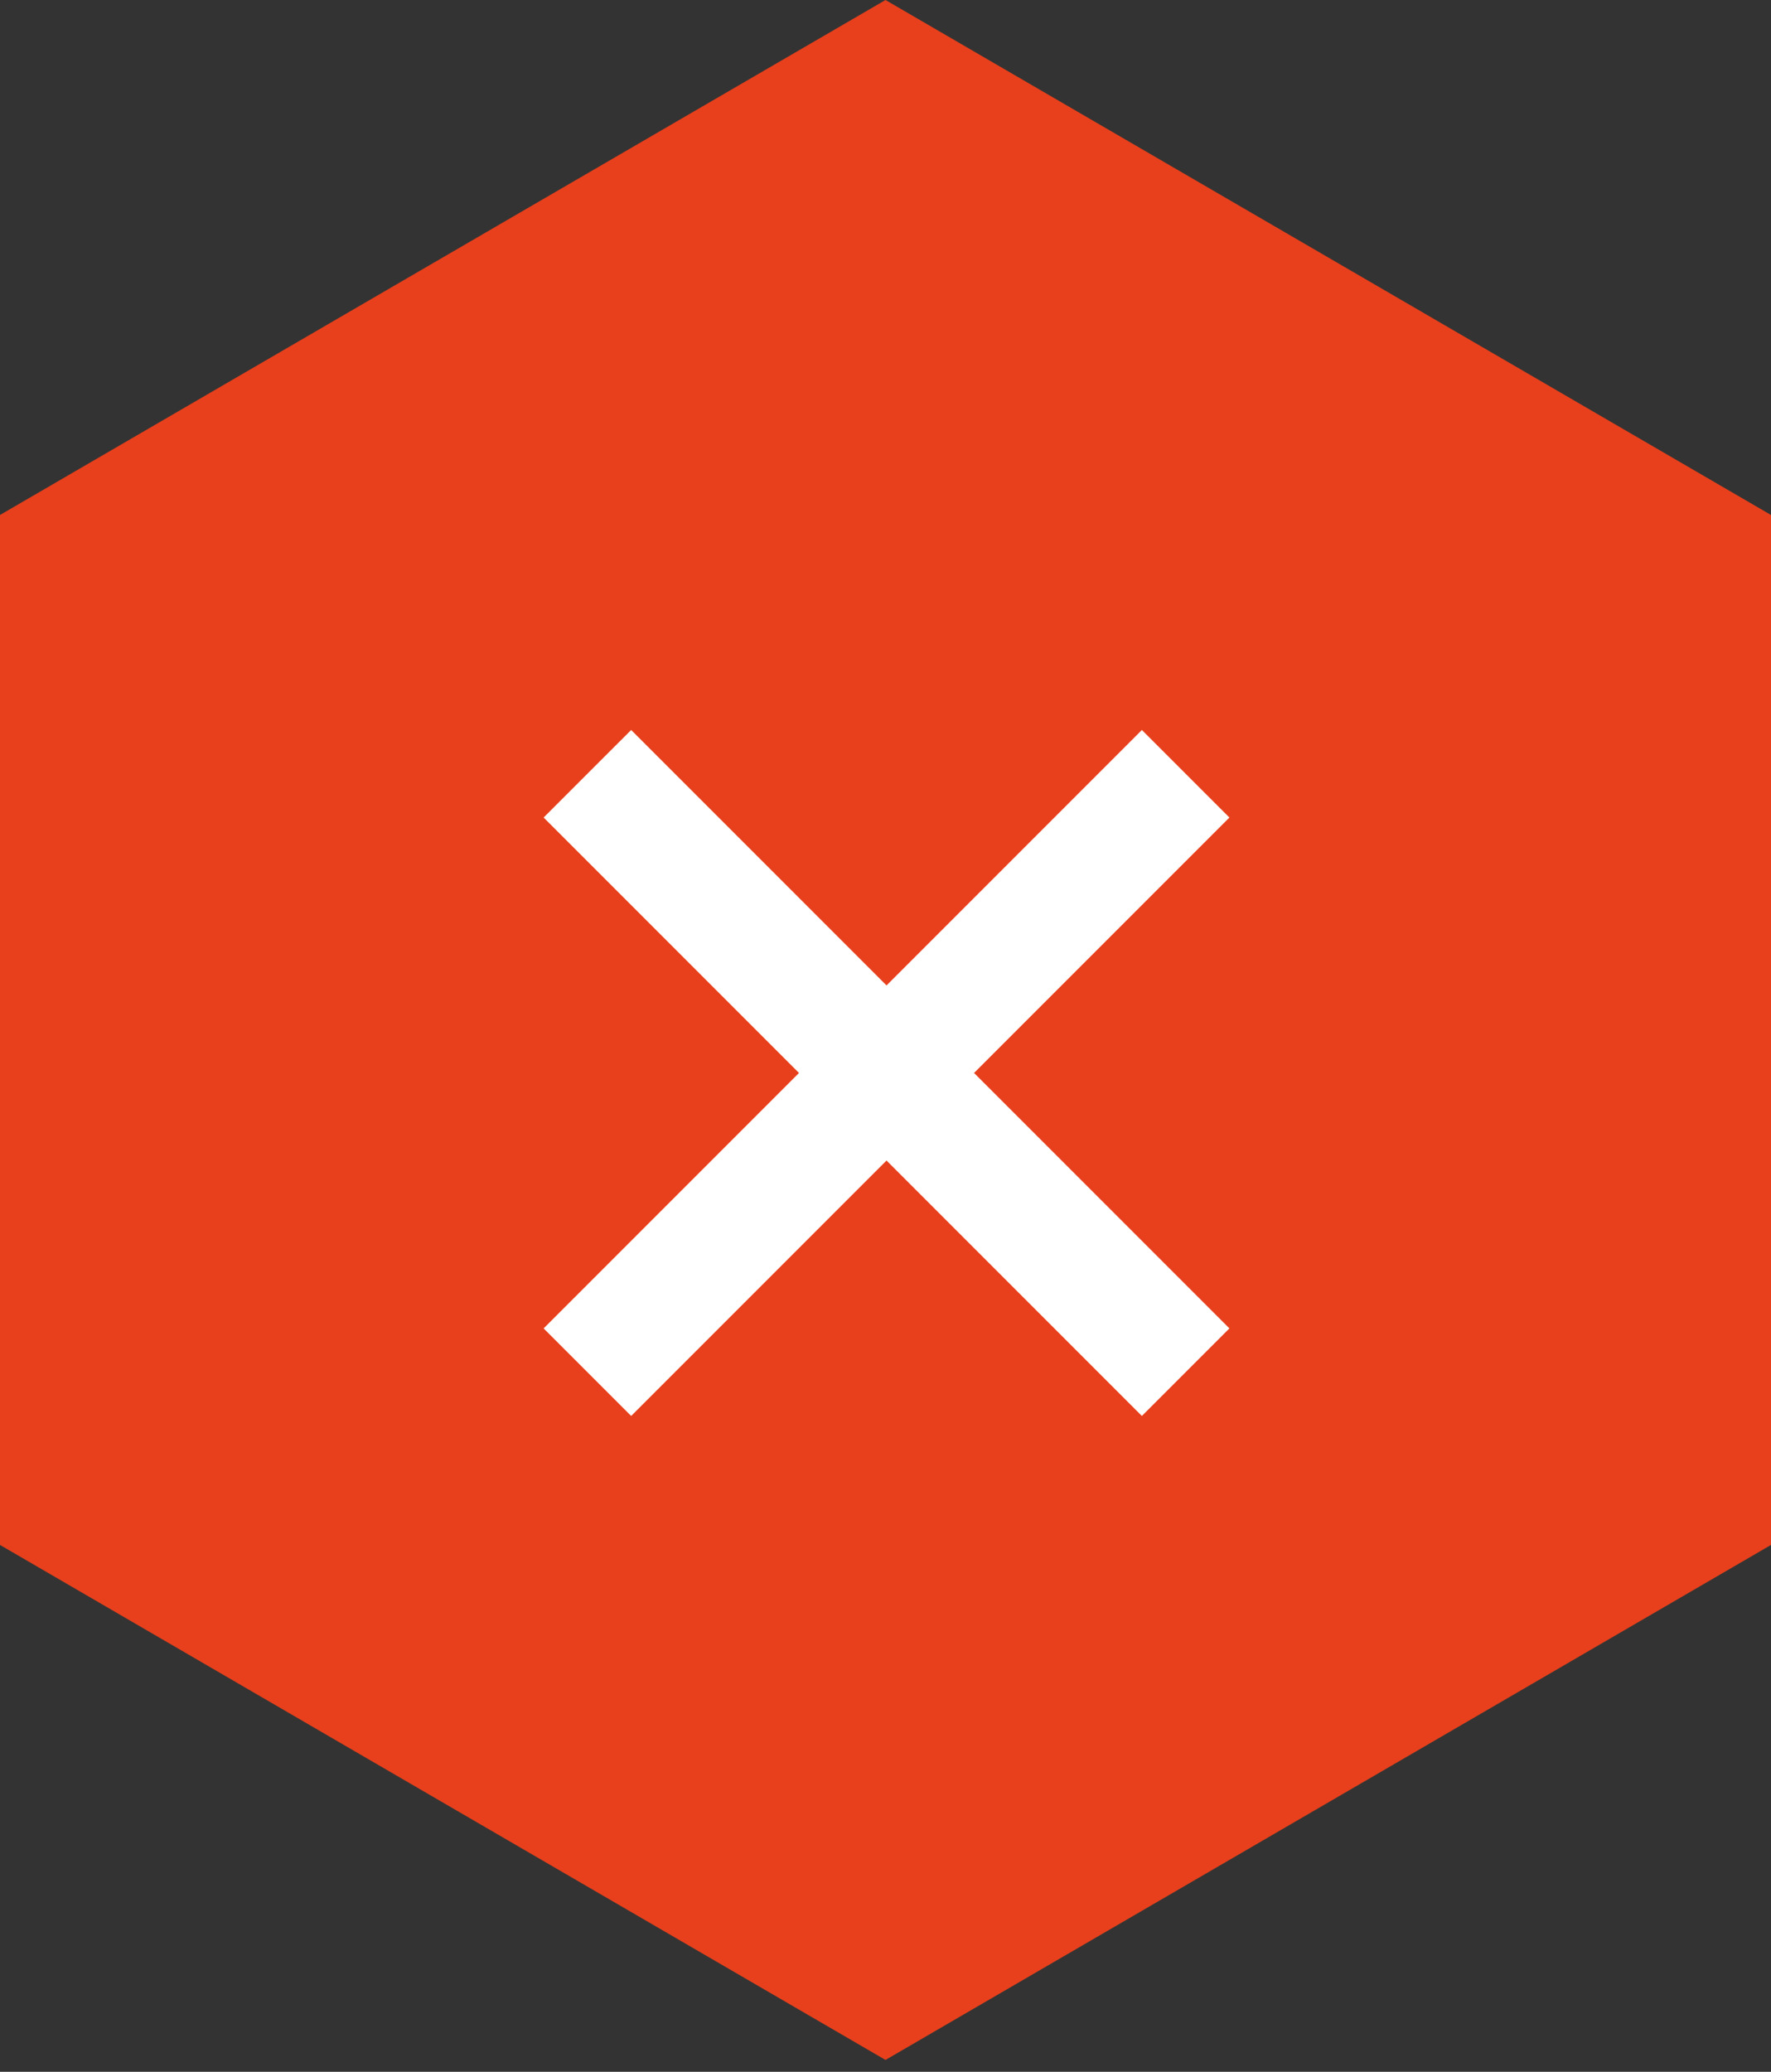
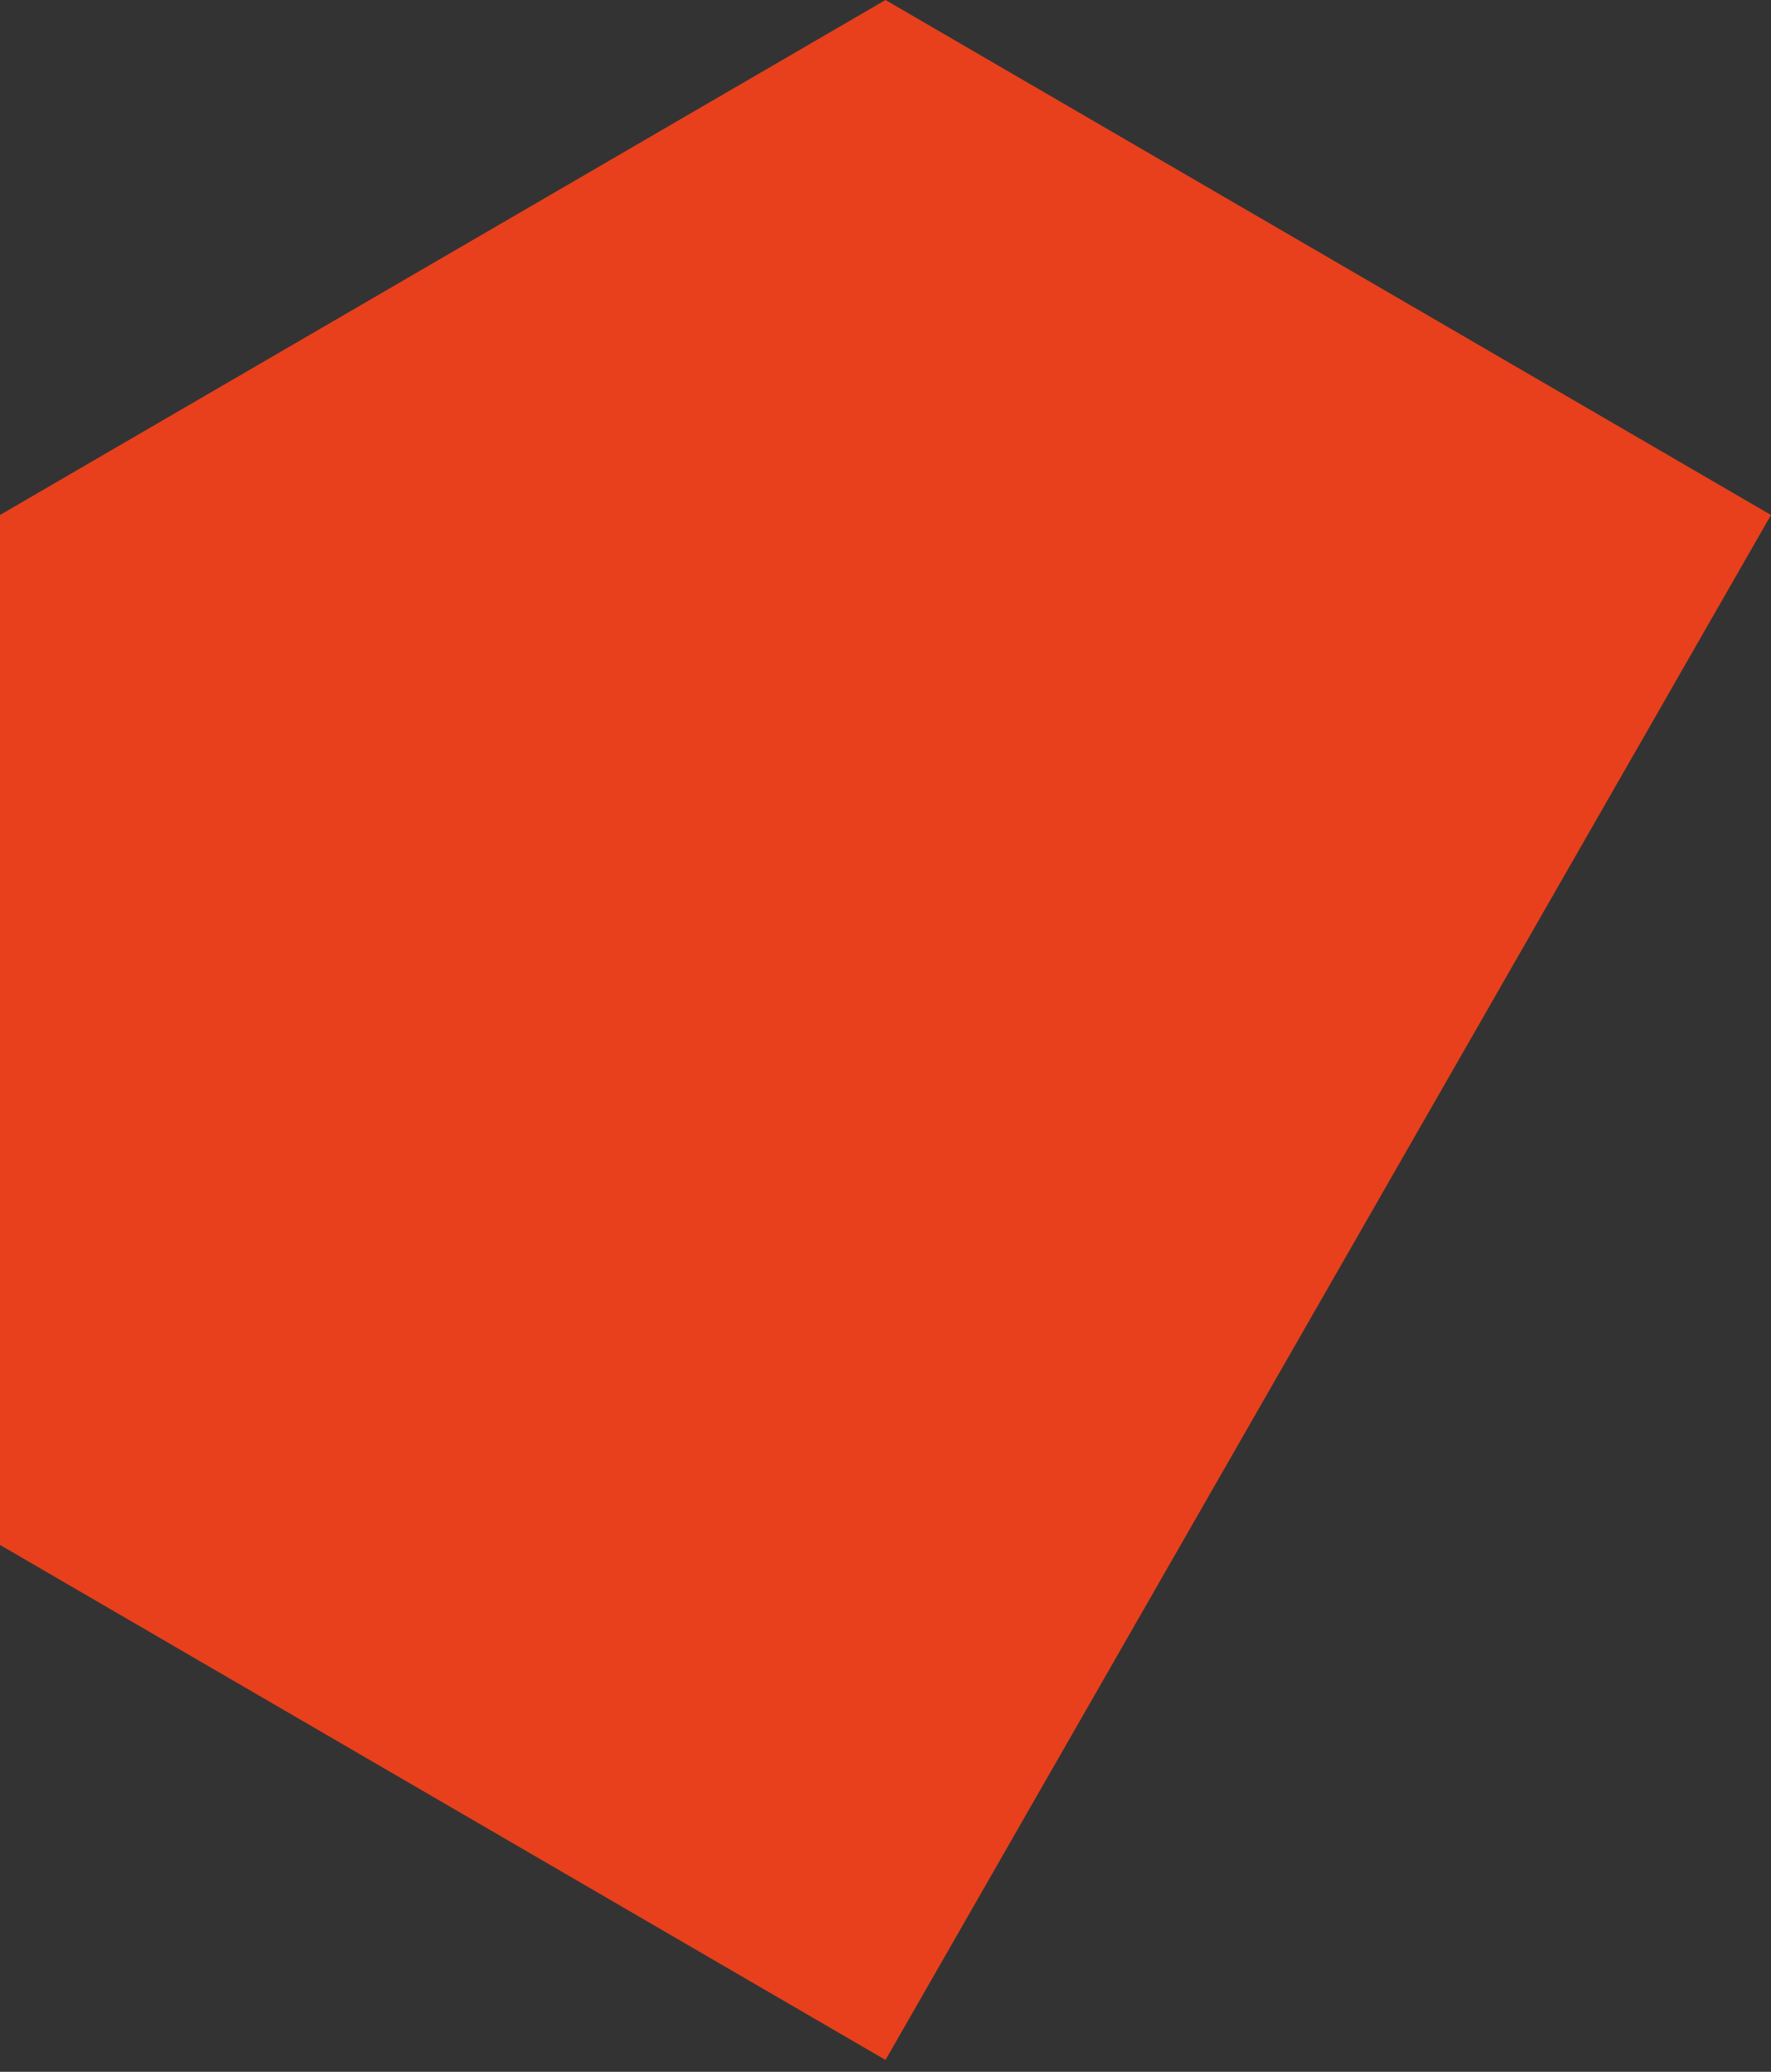
<svg xmlns="http://www.w3.org/2000/svg" width="59" height="69" viewBox="0 0 59 69" fill="none">
  <rect x="0" y="0" width="59" height="69" fill="#333333" stroke="none" />
-   <path d="M29.5 0L59 17.151V51.453L29.5 68.605L0 51.453V17.151L29.5 0Z" fill="#E8401C" />
-   <path d="M38.041 47.157L29.534 38.65L21.027 47.157L18.111 44.241L26.618 35.734L18.111 27.227L21.027 24.312L29.534 32.819L38.041 24.312L40.957 27.227L32.45 35.734L40.957 44.241L38.041 47.157Z" fill="white" />
+   <path d="M29.5 0L59 17.151L29.5 68.605L0 51.453V17.151L29.5 0Z" fill="#E8401C" />
</svg>